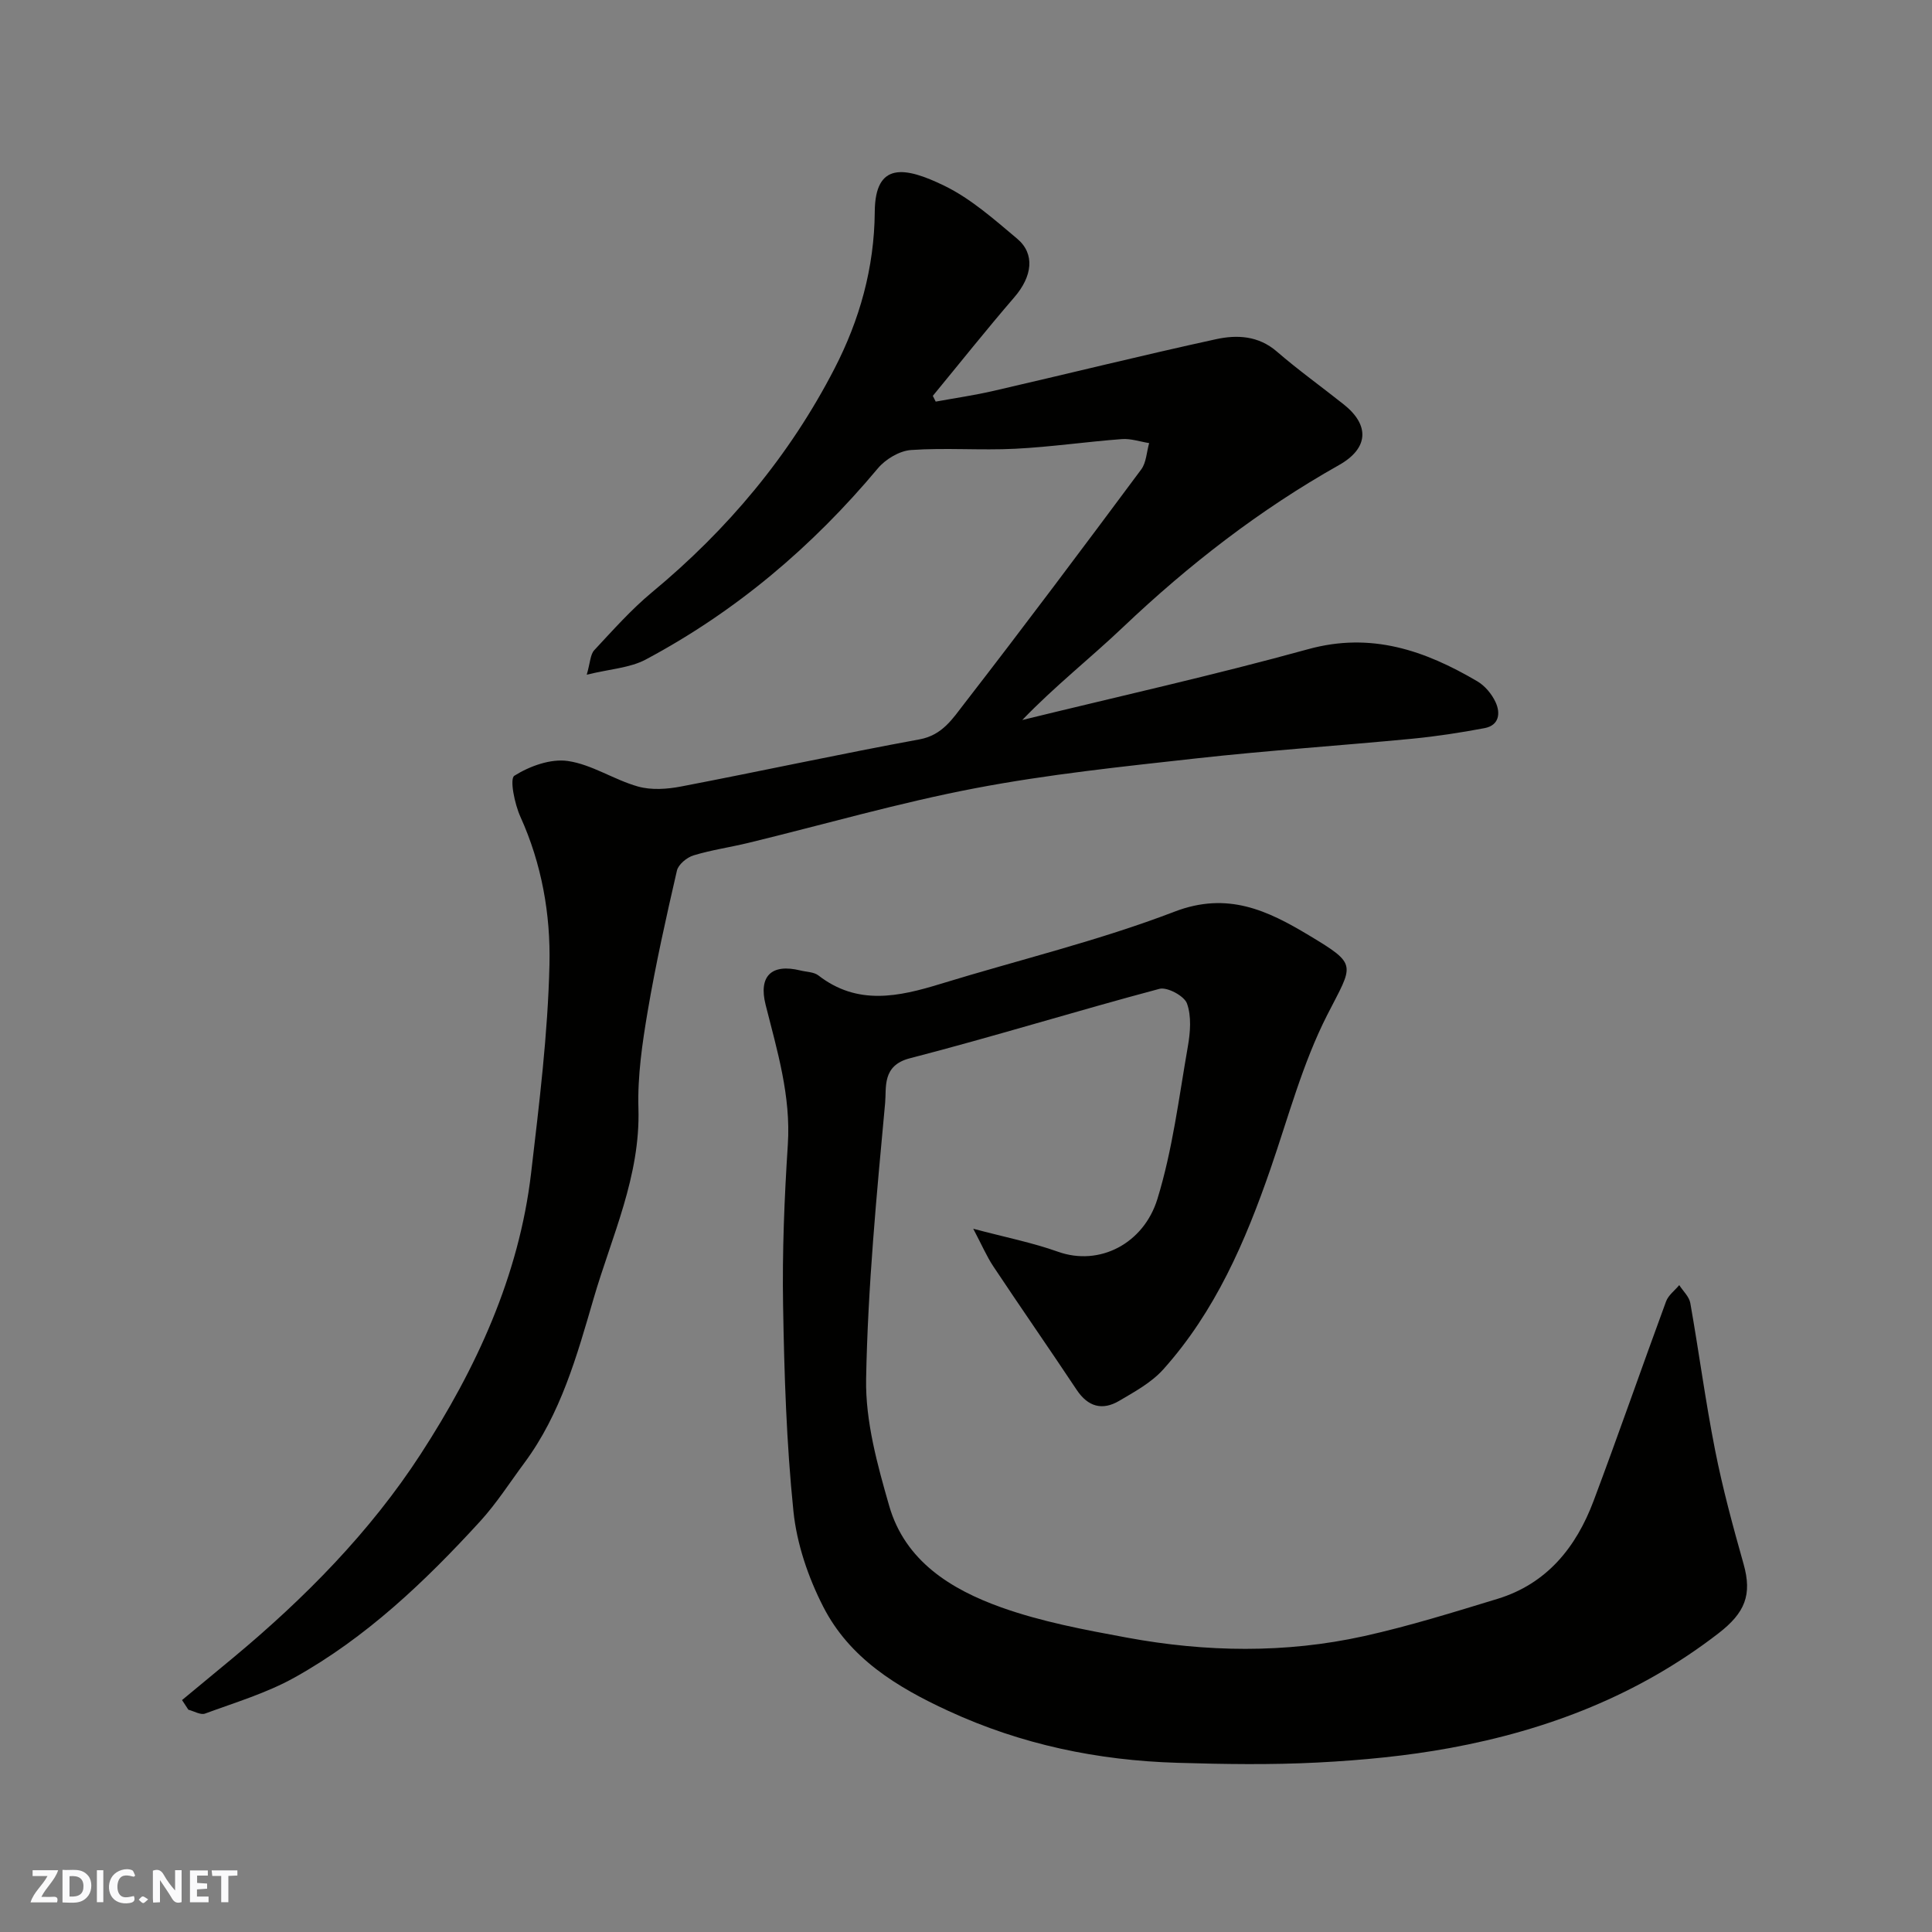
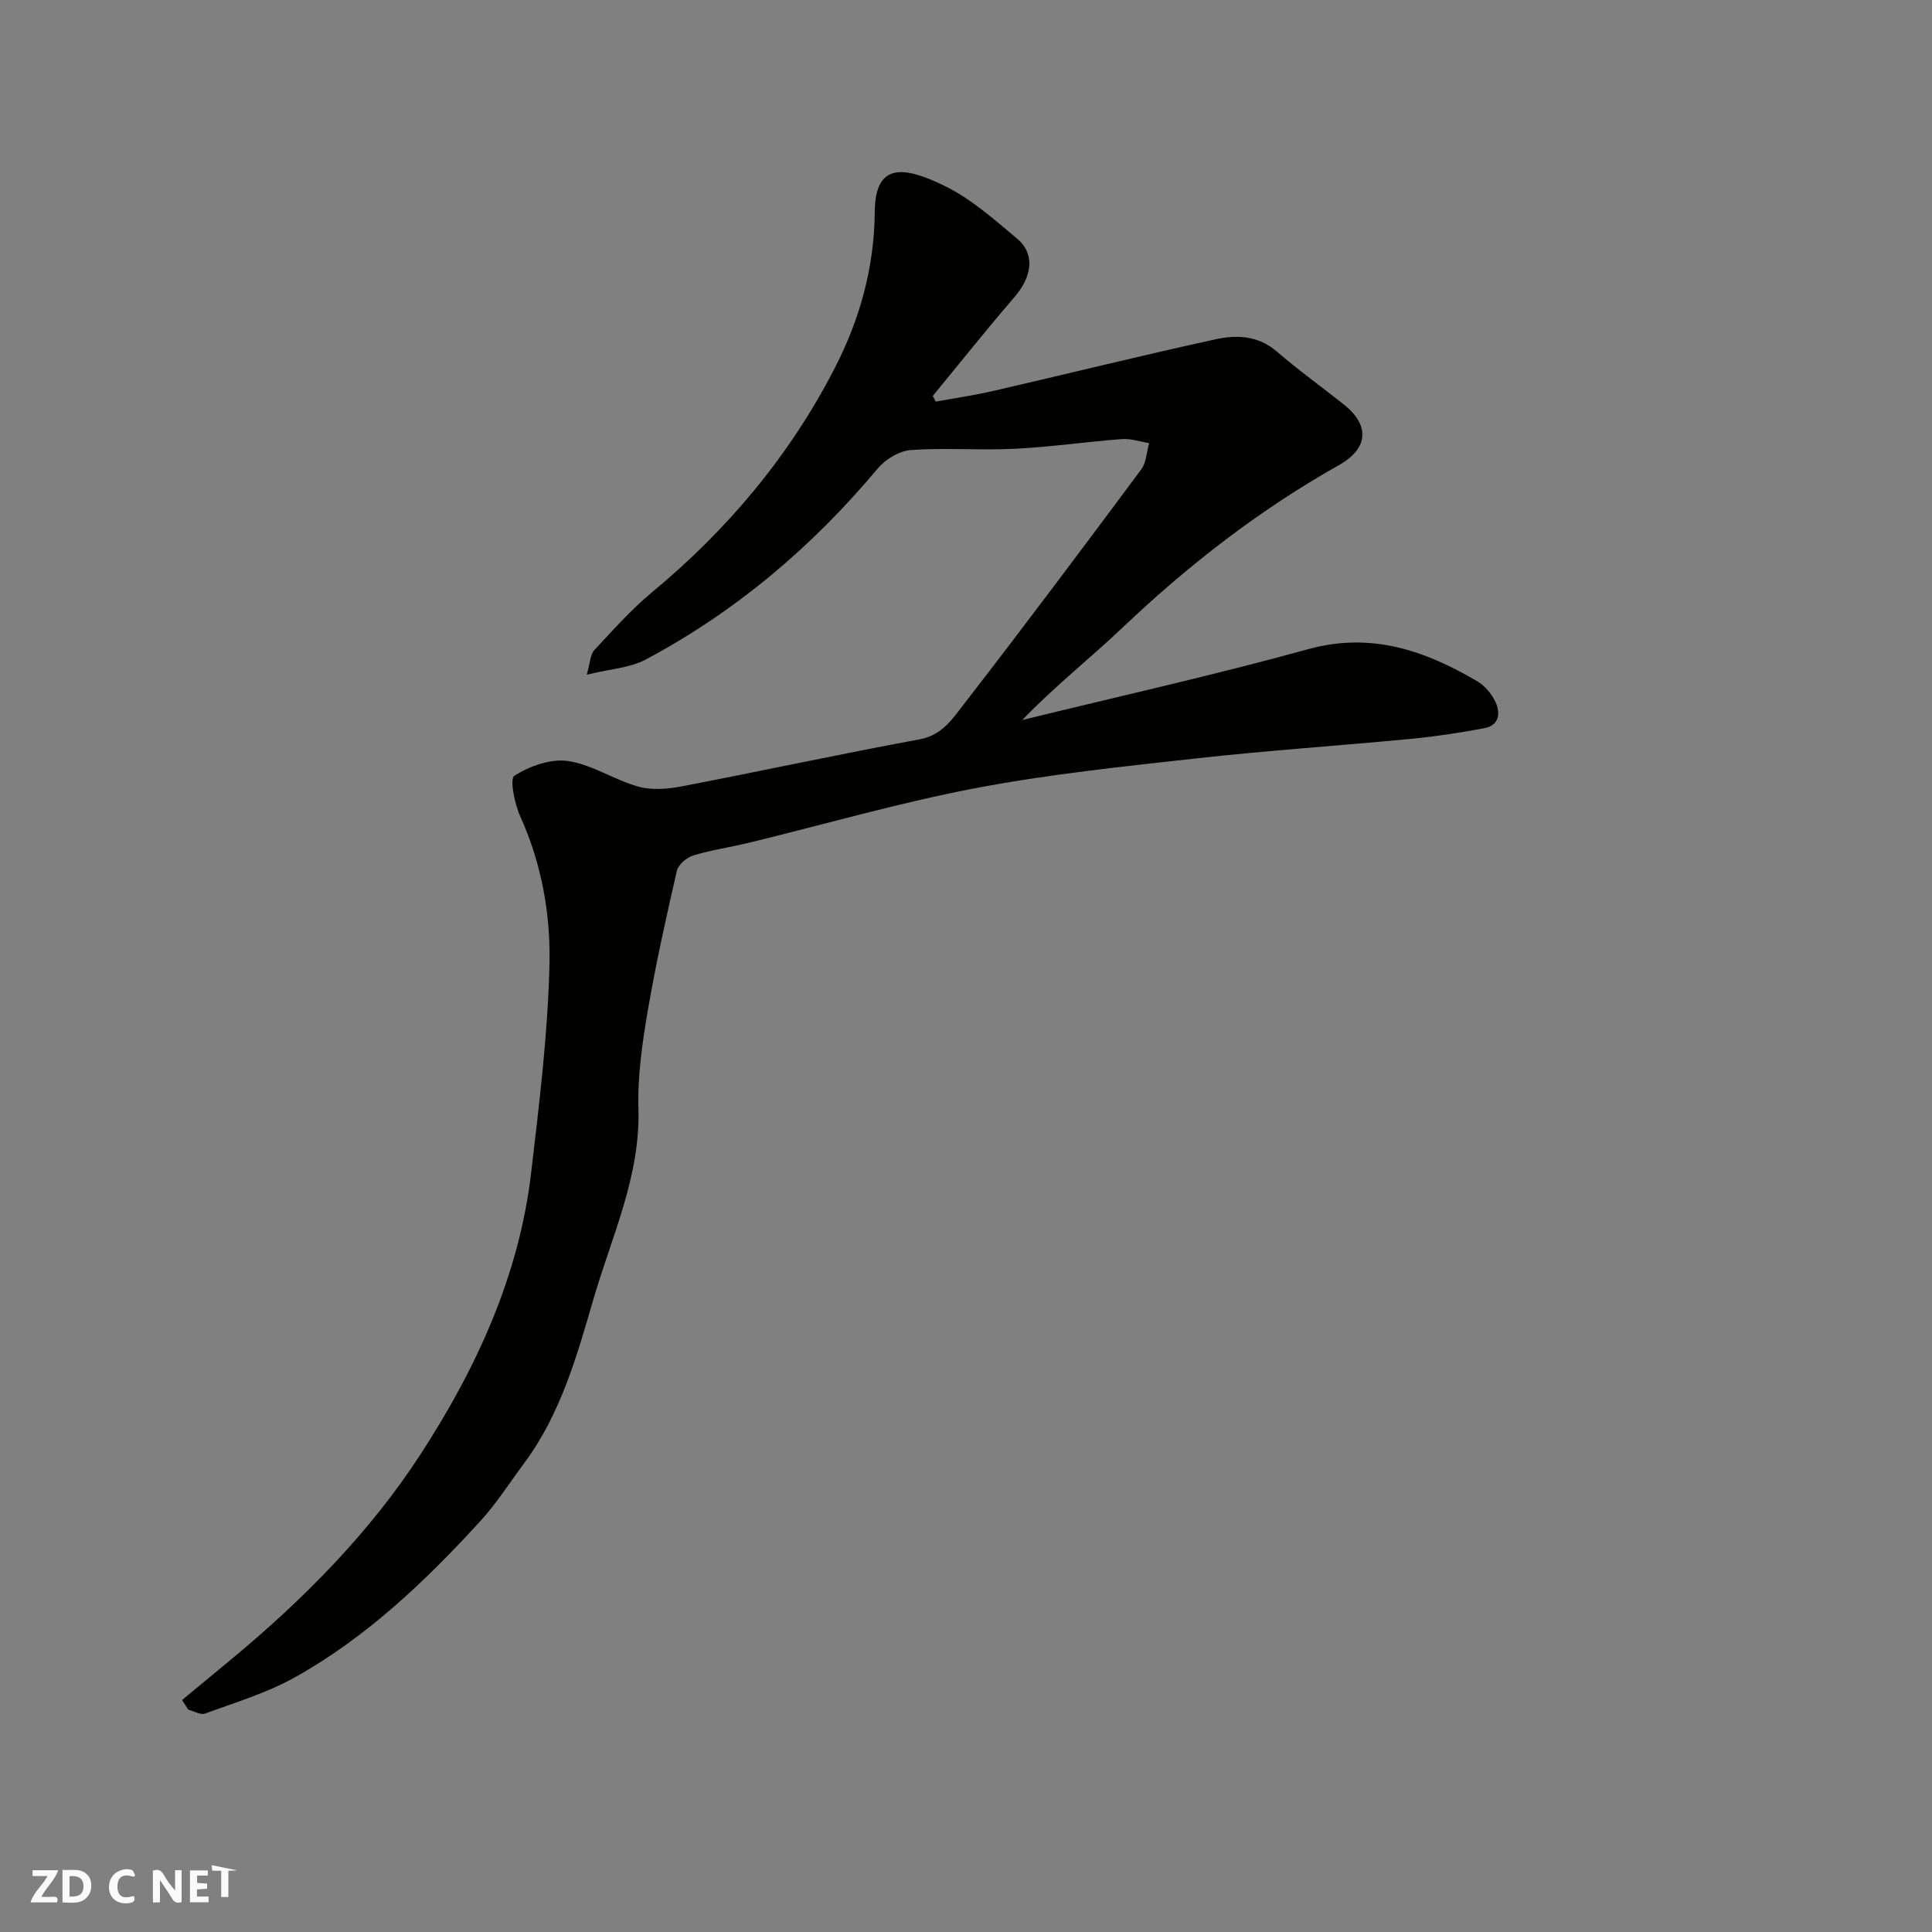
<svg xmlns="http://www.w3.org/2000/svg" enable-background="new 0 0 400 400" viewBox="0 0 400 400">
  <rect x="0" y="0" width="400" height="400" fill="#808080" stroke="none" />
  <g fill="#fafafb">
    <path d="m37.59 393.81c-.92.31-1.52.05-2-.78-.7-1.2-1.52-2.34-2.47-3.78v4.59c-.55.03-.95.05-1.41.07-.03-.37-.06-.64-.06-.91 0-1.91 0-3.81 0-5.7 1.13-.41 1.77-.03 2.29.91.62 1.11 1.38 2.14 2.31 3.19v-4.2h1.35v6.61z" />
    <path d="m12.94 393.88v-6.75c1.9.19 3.93-.54 5.37 1.29.8 1.01.78 2.88.03 3.97-1.37 1.97-3.4 1.51-5.4 1.49m1.45-1.22c2.04.12 2.92-.58 2.89-2.21-.03-1.51-.98-2.19-2.89-2z" />
    <path d="m11.81 393.87h-5.49c.68-2.18 2.47-3.48 3.51-5.45h-3.08v-1.21h5.29c-.71 2.13-2.44 3.48-3.47 5.51.86 0 1.63.04 2.39-.01.79-.05 1.14.21.85 1.16" />
    <path d="m39.33 393.86v-6.61h3.7v1.07h-2.22v1.52c.68.04 1.34.09 2.07.13v1.07c-.72.05-1.38.09-2.1.14v1.48h2.4v1.19h-3.85z" />
    <path d="m27.71 388.56c-1.15-.3-2.46-.61-3.1.64-.37.73-.41 1.93-.06 2.67.63 1.35 1.99.93 3.17.68.35.94-.01 1.32-.93 1.46-1.62.25-3.05-.27-3.76-1.48-.73-1.24-.6-3.03.31-4.17.88-1.11 2.71-1.7 4-1.16.32.13.44.74.65 1.12-.1.08-.19.16-.28.24" />
-     <path d="m49.15 387.24v1.07c-.59.02-1.17.05-1.87.08v5.44h-1.48v-5.44h-1.85c-.05-.4-.08-.73-.13-1.15z" />
-     <path d="m20.06 387.21h1.33v6.62h-1.33z" />
-     <path d="m30.68 393.25c-.49.38-.8.79-1.05.76-.32-.05-.6-.45-.9-.7.26-.24.51-.64.8-.67.29-.04.62.3 1.15.61" />
+     <path d="m49.15 387.24c-.59.02-1.17.05-1.87.08v5.44h-1.48v-5.44h-1.85c-.05-.4-.08-.73-.13-1.15z" />
  </g>
  <path d="m121.48 139.69c.73-2.53.73-4.18 1.55-5.07 3.86-4.14 7.65-8.42 11.99-12.02 15.65-12.97 28.47-28.27 37.76-46.3 5.19-10.06 8.24-20.84 8.33-32.45.07-10.36 6.19-9.4 14.45-5.37 5.48 2.68 10.27 6.94 15.01 10.92 3.8 3.18 3.14 7.86-.57 12.15-5.76 6.68-11.26 13.6-16.87 20.41.2.4.4.79.6 1.19 3.99-.73 8.01-1.31 11.96-2.22 15.38-3.54 30.69-7.35 46.11-10.71 4.29-.93 8.74-.74 12.55 2.56 4.45 3.85 9.26 7.29 13.87 10.96 5.39 4.29 5.16 9.08-1 12.55-16.39 9.23-31.09 20.62-44.71 33.56-6.77 6.43-14.14 12.23-20.86 19.22 19.74-4.84 39.6-9.26 59.18-14.66 13.08-3.61 24.18.27 35.02 6.64 1.59.93 3.01 2.64 3.79 4.32 1.05 2.26.77 4.8-2.27 5.38-4.97.94-9.99 1.71-15.03 2.2-14.89 1.43-29.82 2.42-44.69 4.07-15.28 1.7-30.63 3.29-45.72 6.17-15.8 3.01-31.31 7.51-46.95 11.31-3.79.92-7.68 1.47-11.4 2.6-1.37.42-3.13 1.87-3.43 3.15-2.23 9.67-4.4 19.38-6.06 29.16-1.12 6.62-2.11 13.4-1.91 20.07.42 14.05-5.51 26.43-9.28 39.37-3.46 11.87-6.79 23.85-14.33 34.02-3.02 4.07-5.77 8.39-9.17 12.11-11.39 12.45-23.6 24.08-38.45 32.35-5.77 3.21-12.26 5.15-18.5 7.45-.92.34-2.29-.51-3.45-.8-.44-.67-.88-1.33-1.31-2 3.55-2.93 7.1-5.86 10.64-8.81 14.8-12.32 28.32-26.02 38.77-42.12 11.48-17.69 20.36-36.84 22.86-58.19 1.68-14.35 3.47-28.76 3.8-43.18.24-10.37-1.59-20.8-6.01-30.56-1.2-2.64-2.27-7.87-1.26-8.51 3.16-1.99 7.53-3.58 11.1-3.05 4.98.73 9.55 3.89 14.5 5.28 2.78.78 6.05.55 8.95-.01 16.48-3.16 32.88-6.73 49.38-9.76 4.7-.87 6.86-4.34 9.21-7.37 12.41-16.02 24.56-32.25 36.65-48.51 1.06-1.43 1.11-3.61 1.64-5.45-1.88-.3-3.8-.97-5.65-.83-7.37.55-14.71 1.63-22.08 2-7.18.36-14.41-.24-21.57.26-2.4.17-5.28 1.9-6.87 3.8-13.56 16.21-29.4 29.63-48.04 39.57-3.3 1.76-7.41 1.96-12.23 3.15z" fill="#010100" />
-   <path d="m201.5 254.4c6.67 1.77 12.25 2.87 17.55 4.76 8.59 3.06 17.74-1.69 20.58-10.93 3.14-10.2 4.45-20.98 6.3-31.56.51-2.92.78-6.25-.18-8.91-.56-1.56-4.09-3.46-5.7-3.03-17.28 4.6-34.38 9.91-51.69 14.38-5.78 1.49-4.81 6.04-5.1 9.21-1.76 19.02-3.59 38.09-3.94 57.17-.16 8.75 2.32 17.74 4.78 26.29 3.29 11.43 12.81 17.29 23.17 21 8.36 2.99 17.26 4.65 26.04 6.27 16.35 3.02 32.82 3.29 49.1-.31 9.33-2.07 18.5-4.93 27.65-7.72 10.22-3.13 16.28-10.69 19.88-20.29 5.15-13.71 9.94-27.54 15-41.28.47-1.29 1.8-2.26 2.73-3.38.79 1.24 2.06 2.39 2.29 3.72 1.79 10.12 3.13 20.32 5.12 30.39 1.57 7.96 3.7 15.82 5.91 23.64 1.8 6.38.29 10.09-5.16 14.31-16.51 12.78-35.37 20.06-55.64 23.78-9 1.65-18.2 2.53-27.35 3-9.67.5-19.4.35-29.08.06-16.48-.49-32.31-3.77-47.44-10.76-10.69-4.93-20.43-10.91-25.87-21.54-3.12-6.09-5.49-13.04-6.18-19.8-1.45-14.12-1.9-28.36-2.14-42.57-.19-11.09.26-22.21.98-33.29.66-10.09-2.2-19.47-4.6-28.99-1.49-5.91 1.19-8.58 7.23-7.09 1.25.31 2.77.3 3.7 1.02 8.09 6.28 16.6 4.42 25.3 1.75 16.16-4.96 32.69-8.91 48.43-14.95 11.02-4.23 19.32-.21 27.82 4.89 10.28 6.17 9.18 5.94 3.81 16.47-5.11 10.02-8.05 21.15-11.75 31.87-5.2 15.05-11.45 29.54-22.21 41.54-2.44 2.72-5.91 4.62-9.14 6.52-3.47 2.04-6.44 1.23-8.78-2.28-5.69-8.56-11.56-16.99-17.25-25.55-1.4-2.11-2.4-4.46-4.17-7.81z" fill="#010100" />
</svg>